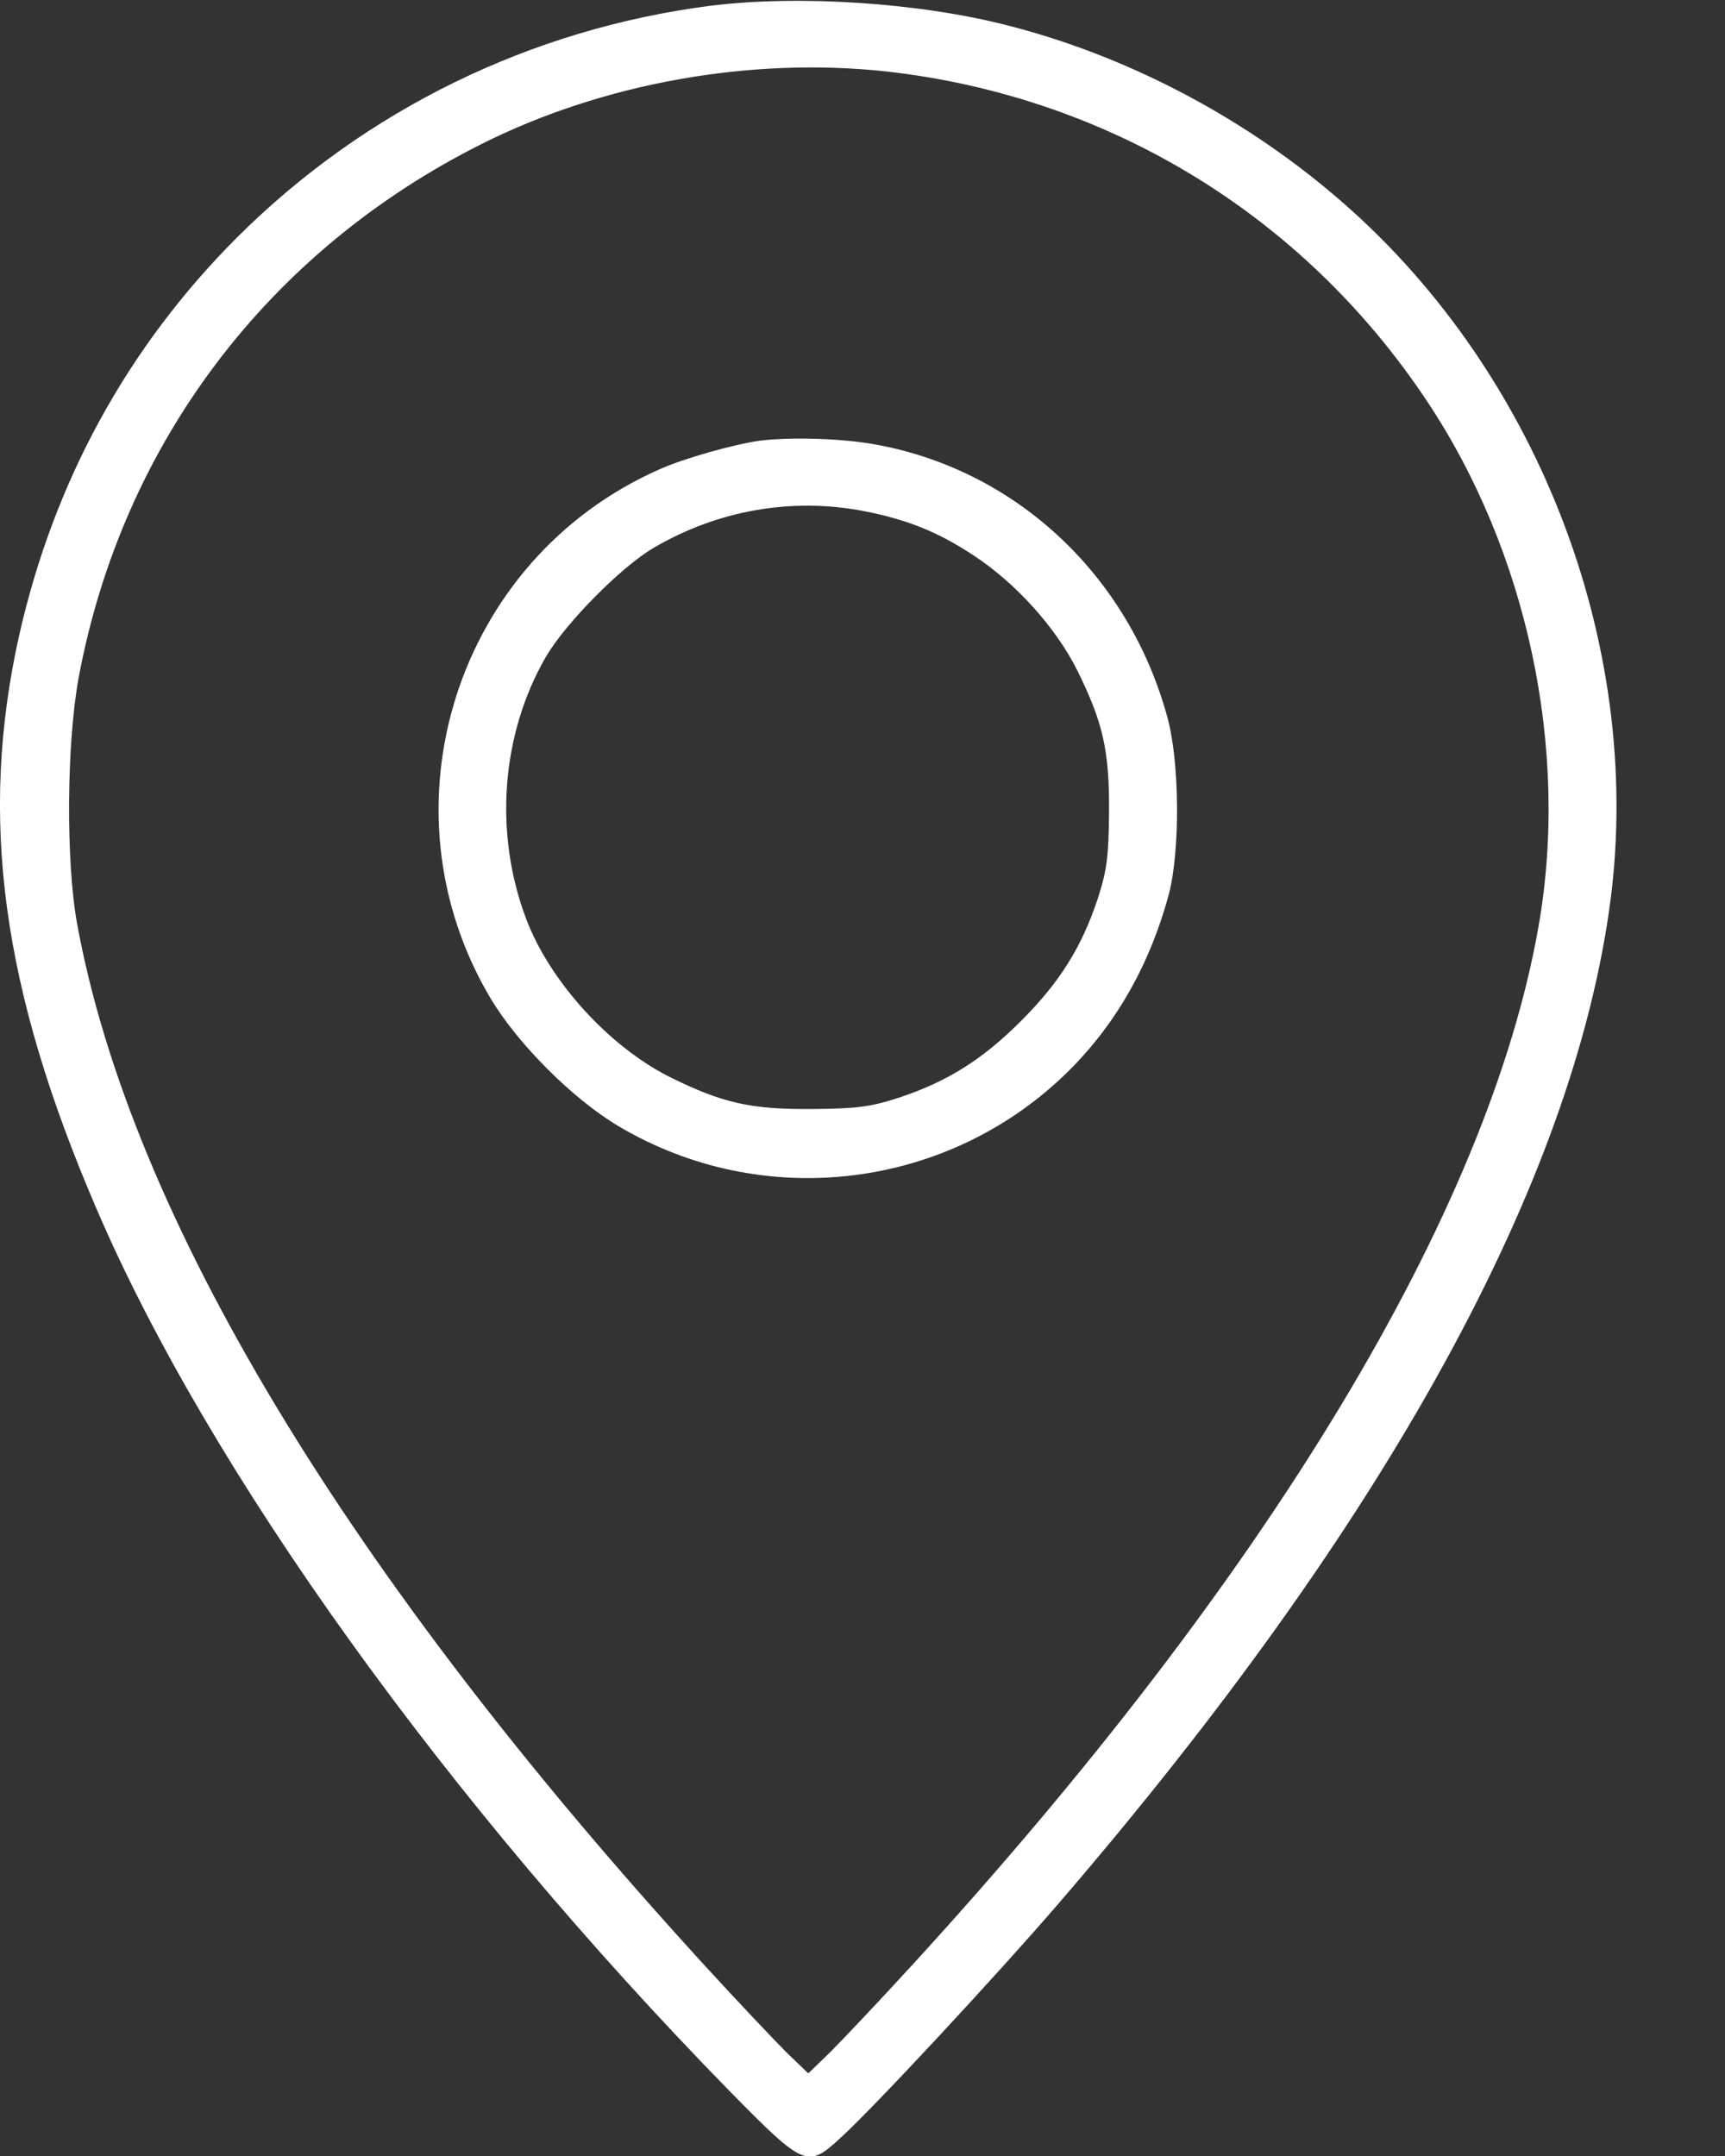
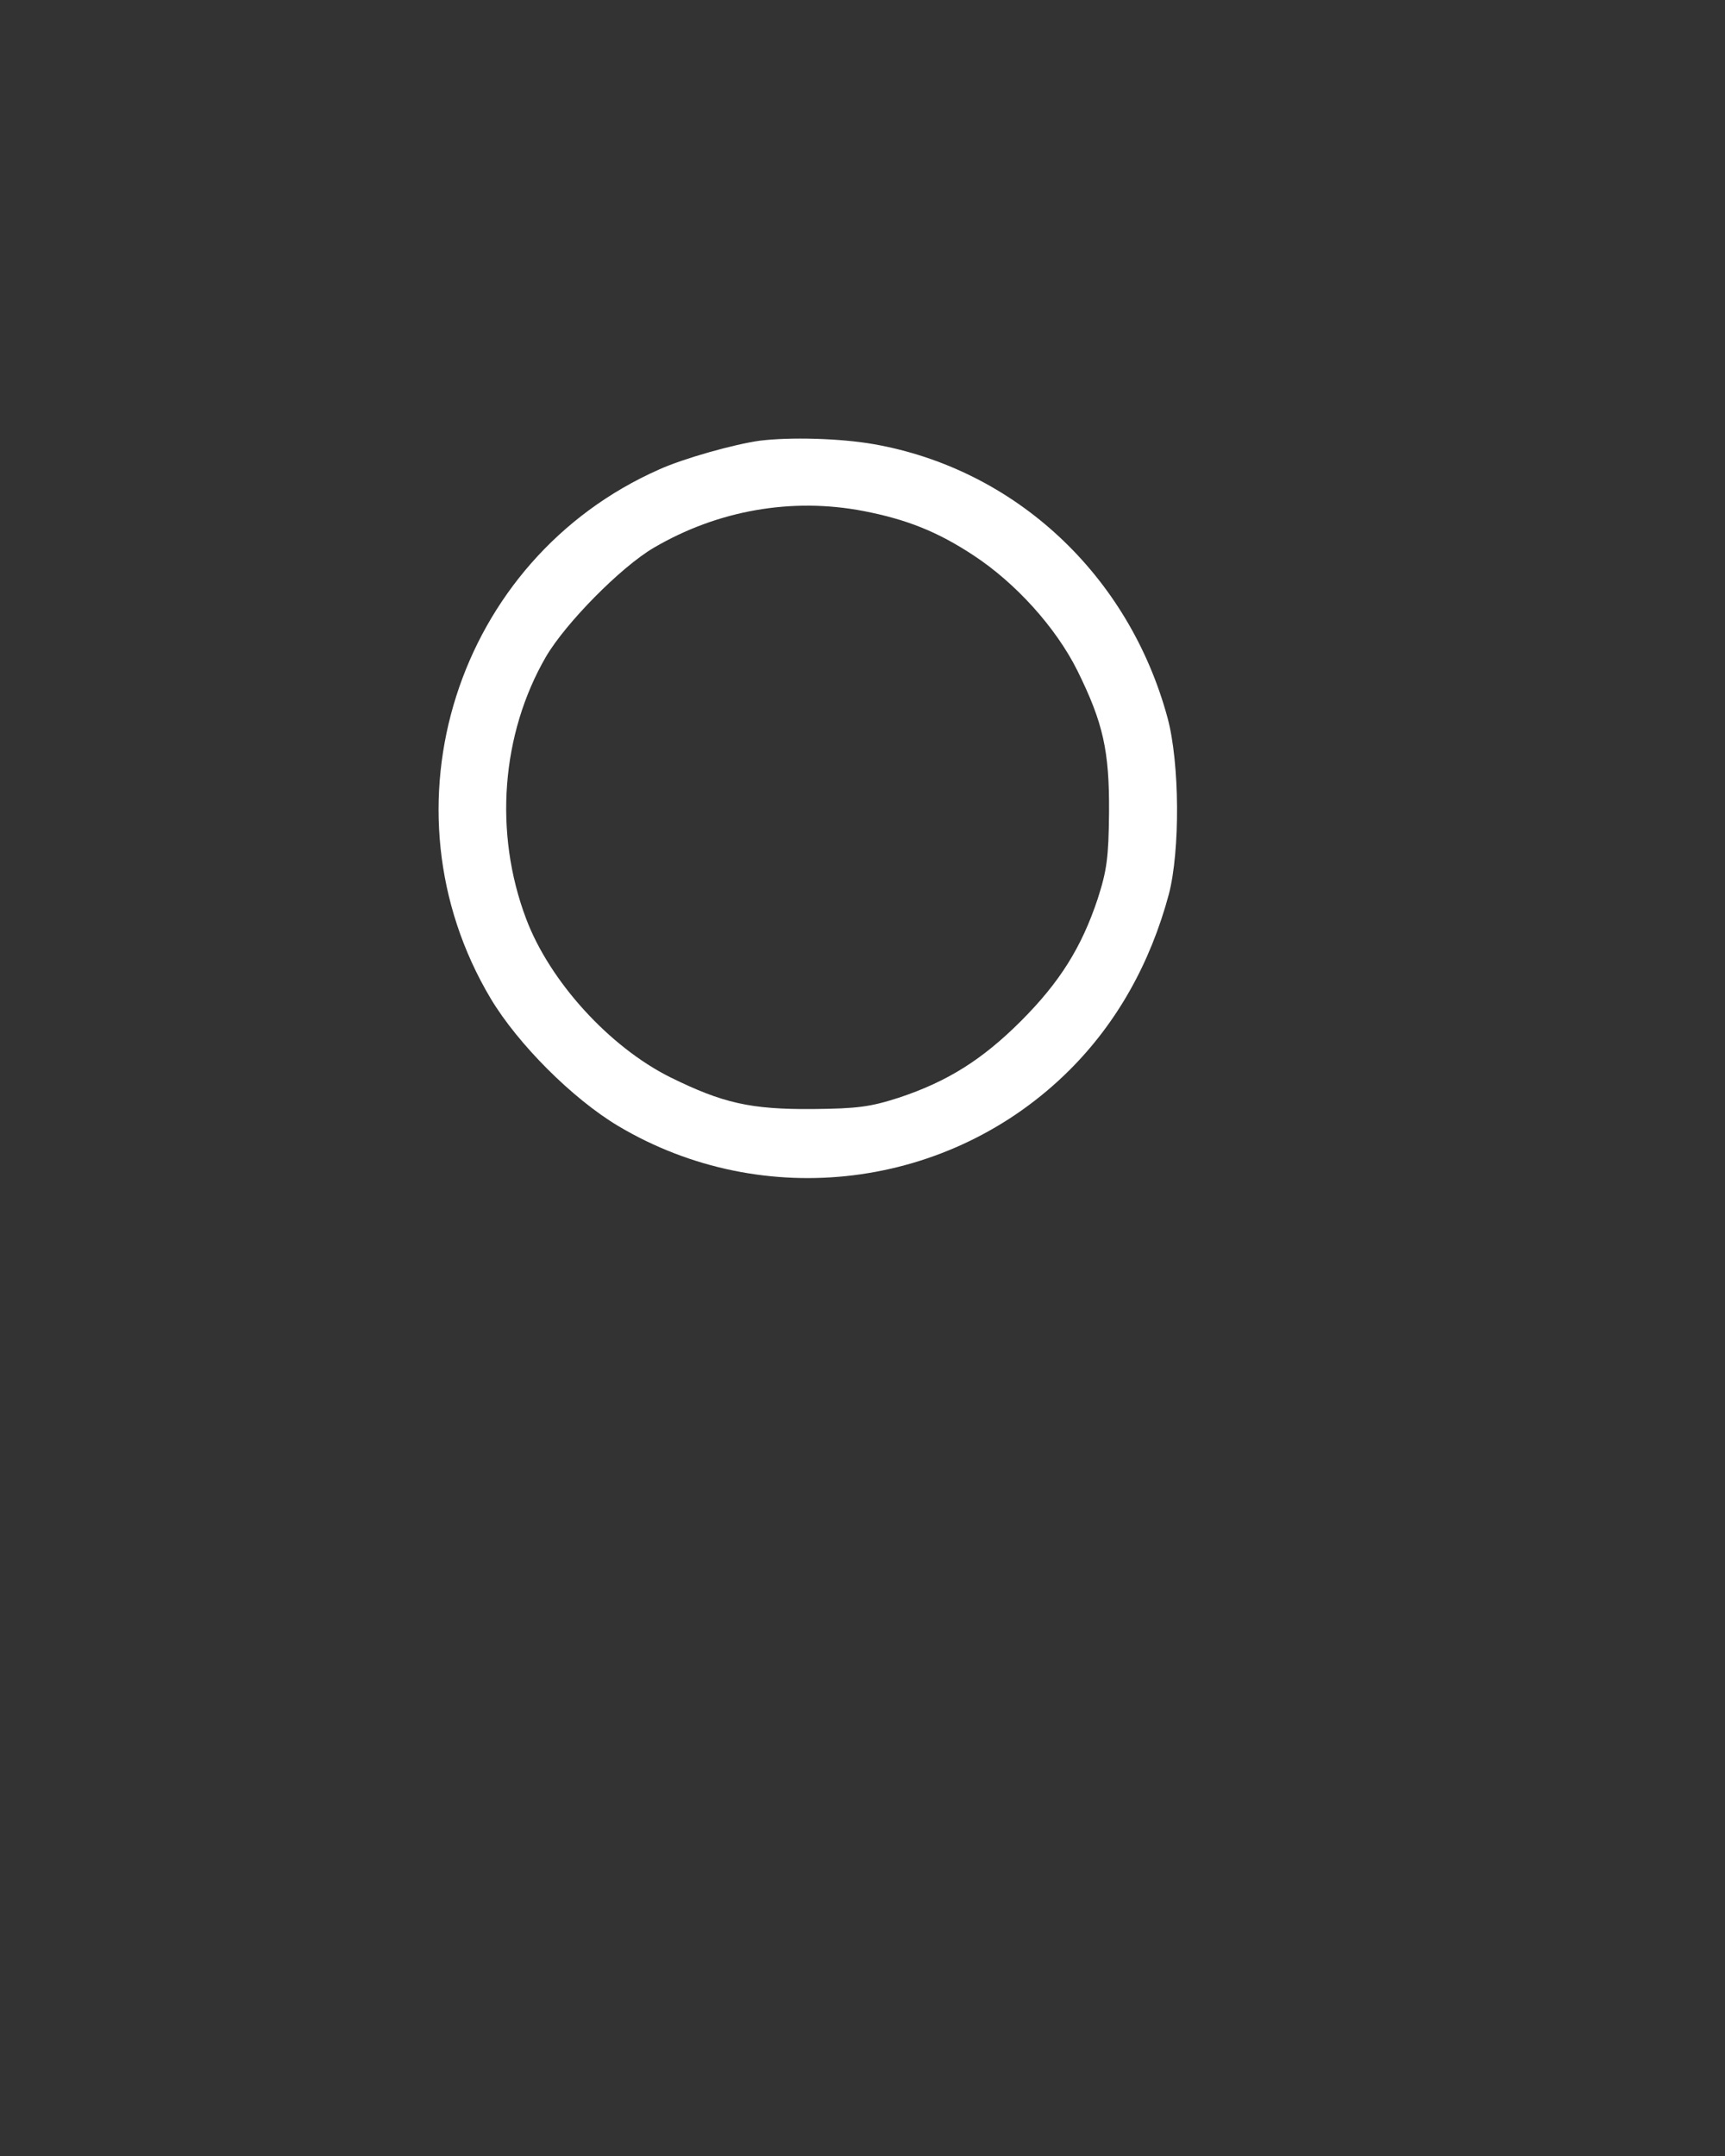
<svg xmlns="http://www.w3.org/2000/svg" width="12" height="15" viewBox="0 0 12 15" fill="none">
  <rect x="0" y="0" width="12" height="15" fill="#333333" stroke="none" />
-   <path d="M4.943 0.04C3.692 0.201 2.54 0.764 1.65 1.651C0.885 2.416 0.373 3.354 0.132 4.426C-0.149 5.692 0.012 6.881 0.674 8.416C1.456 10.236 3.112 12.541 5.078 14.551C5.596 15.078 5.617 15.087 5.848 14.873C6.08 14.662 6.929 13.748 7.366 13.241C9.645 10.593 10.949 8.217 11.204 6.26C11.435 4.464 10.682 2.542 9.279 1.356C8.623 0.799 7.826 0.386 7.014 0.178C6.39 0.017 5.555 -0.036 4.943 0.04ZM6.165 0.497C7.706 0.67 9.062 1.493 9.923 2.785C10.626 3.837 10.919 5.214 10.703 6.444C10.357 8.425 8.822 10.968 6.337 13.681C6.109 13.93 5.854 14.199 5.772 14.281L5.623 14.425L5.473 14.281C5.391 14.199 5.136 13.93 4.908 13.681C2.415 10.956 0.909 8.46 0.537 6.43C0.457 5.993 0.463 5.17 0.548 4.71C0.853 3.084 1.867 1.745 3.352 1.001C4.199 0.576 5.227 0.395 6.165 0.497Z" fill="white" />
  <path d="M5.286 3.066C5.11 3.09 4.756 3.189 4.586 3.266C3.174 3.89 2.623 5.621 3.414 6.948C3.604 7.265 3.982 7.643 4.299 7.833C5.312 8.437 6.61 8.275 7.442 7.443C7.77 7.115 8.002 6.702 8.131 6.222C8.21 5.92 8.207 5.308 8.122 4.994C7.852 3.998 7.061 3.263 6.077 3.09C5.84 3.049 5.497 3.04 5.286 3.066ZM6.01 3.556C6.308 3.614 6.522 3.699 6.771 3.863C7.067 4.057 7.346 4.367 7.495 4.666C7.674 5.029 7.718 5.223 7.715 5.653C7.712 5.967 7.7 6.055 7.636 6.254C7.524 6.591 7.372 6.834 7.102 7.104C6.833 7.373 6.59 7.525 6.253 7.637C6.054 7.701 5.966 7.713 5.652 7.716C5.222 7.719 5.028 7.675 4.665 7.496C4.24 7.285 3.824 6.828 3.66 6.392C3.434 5.794 3.487 5.106 3.798 4.569C3.935 4.335 4.319 3.945 4.548 3.811C4.993 3.55 5.509 3.459 6.01 3.556Z" fill="white" />
</svg>